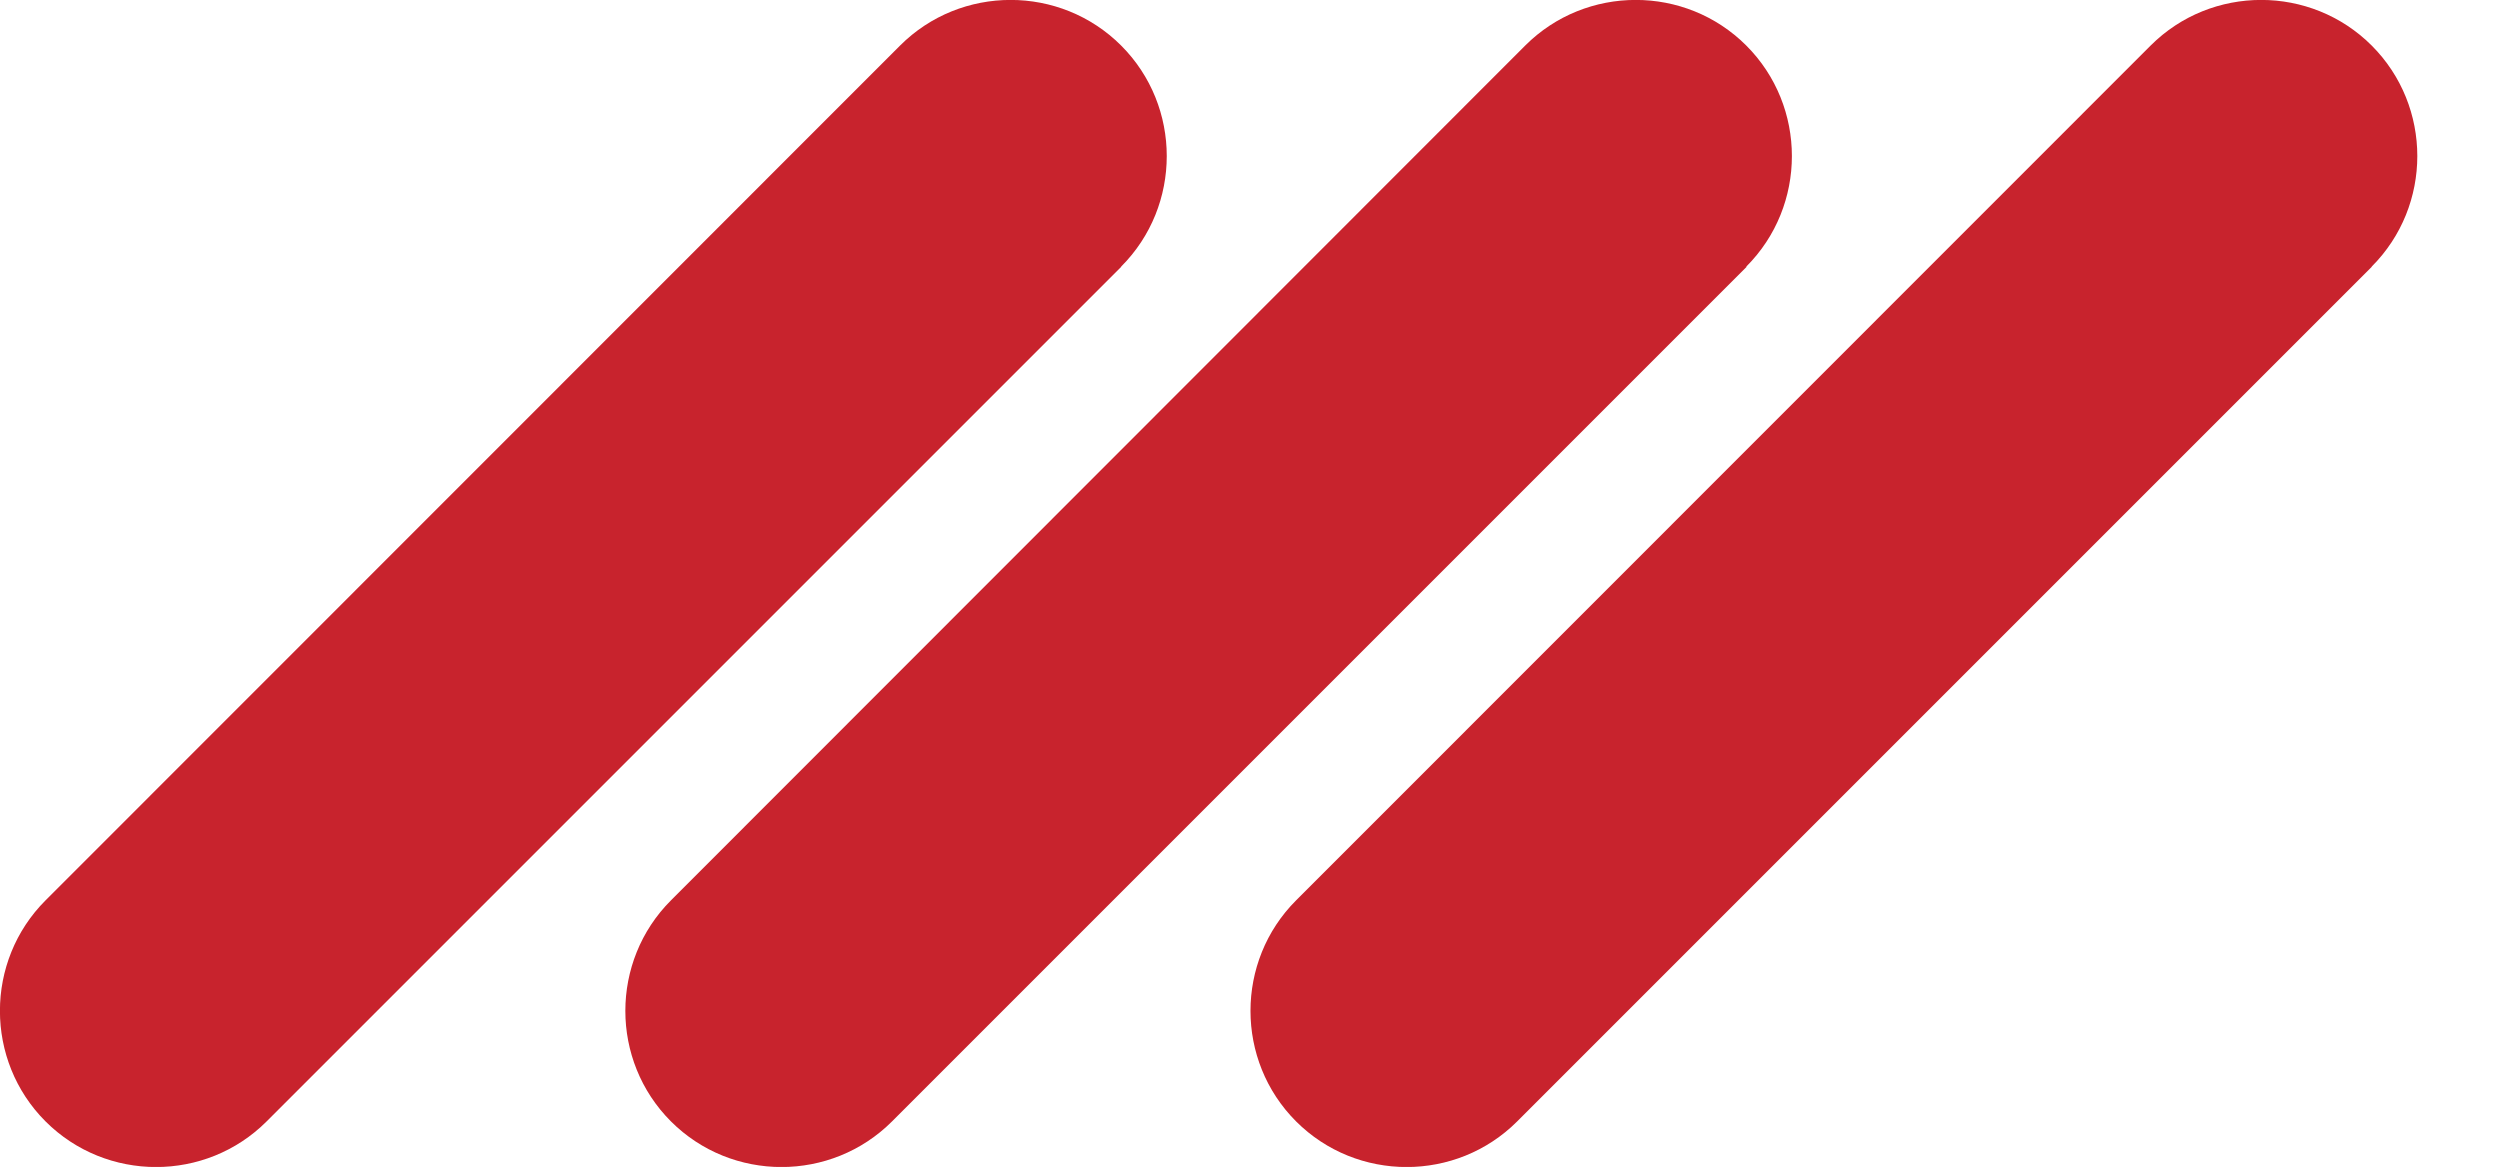
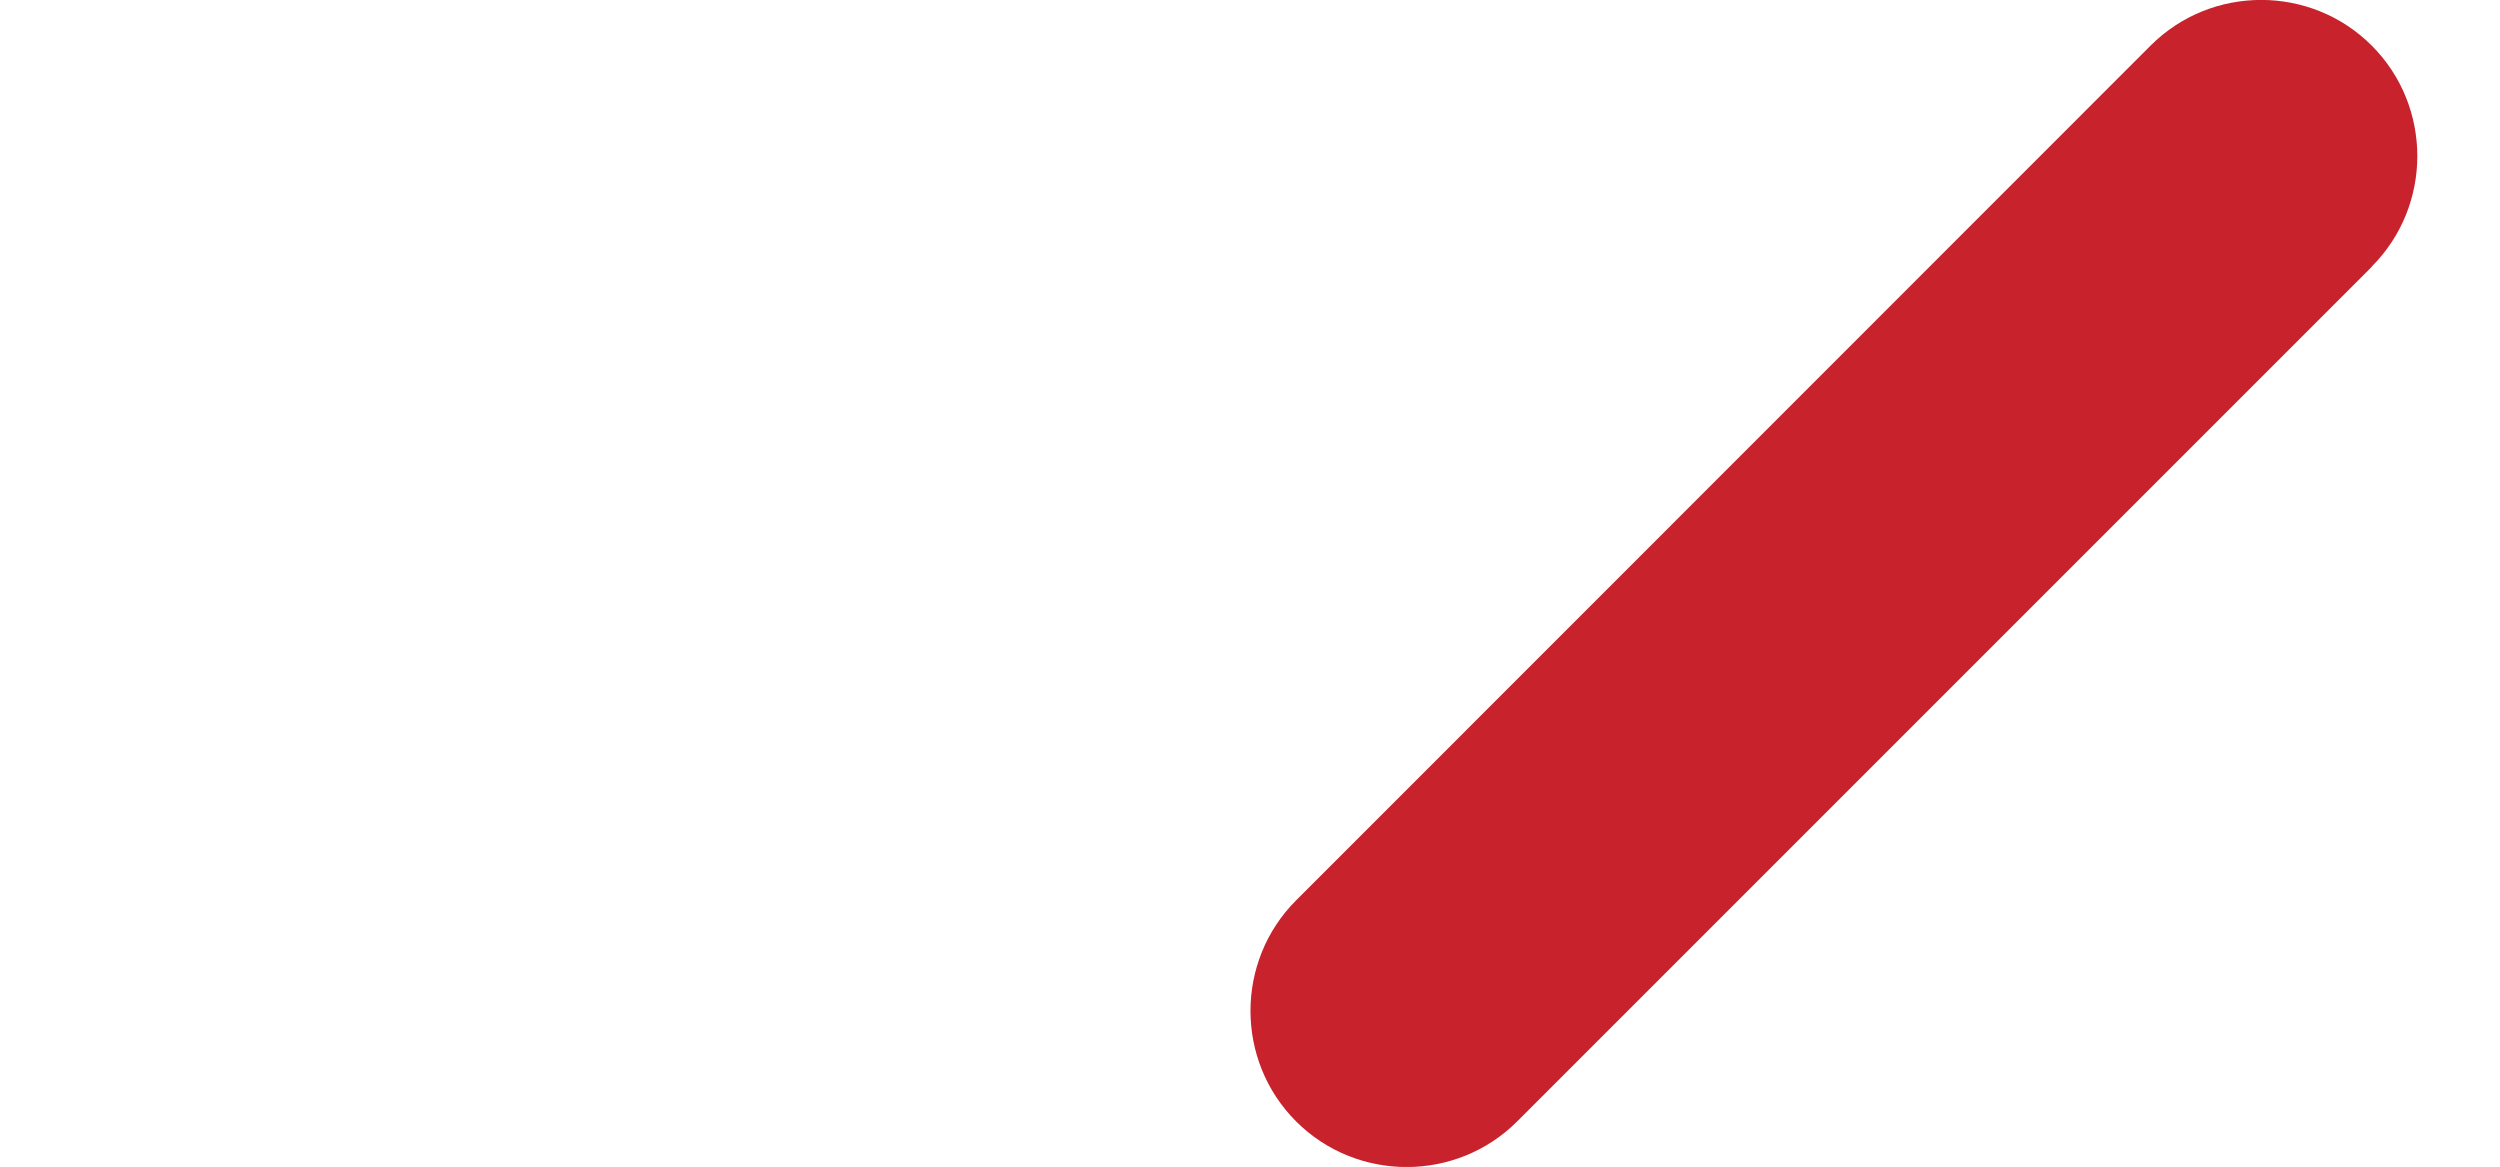
<svg xmlns="http://www.w3.org/2000/svg" id="Layer_2" data-name="Layer 2" viewBox="0 0 90.02 42.02">
  <defs>
    <style>
      .cls-1 {
        fill: #C8232D;
        stroke-width: 0px;
      }
    </style>
  </defs>
  <g id="Layer_1-2" data-name="Layer 1">
    <g>
-       <path class="cls-1" d="M40.37,9.61l-30.77,30.77c-2.19,2.19-5.77,2.19-7.96,0-2.19-2.19-2.19-5.77,0-7.96L32.41,1.64c2.19-2.19,5.77-2.19,7.96,0,2.19,2.19,2.19,5.77,0,7.96" />
-       <path class="cls-1" d="M62.89,9.61l-30.77,30.77c-2.19,2.19-5.77,2.19-7.96,0-2.19-2.19-2.19-5.77,0-7.96L54.92,1.64c2.19-2.19,5.77-2.19,7.96,0,2.19,2.19,2.19,5.77,0,7.96" />
      <path class="cls-1" d="M85.4,9.61l-30.77,30.77c-2.19,2.19-5.77,2.19-7.96,0-2.19-2.19-2.19-5.77,0-7.96L77.44,1.64c2.19-2.19,5.77-2.19,7.96,0,2.19,2.19,2.19,5.77,0,7.96" />
    </g>
  </g>
</svg>